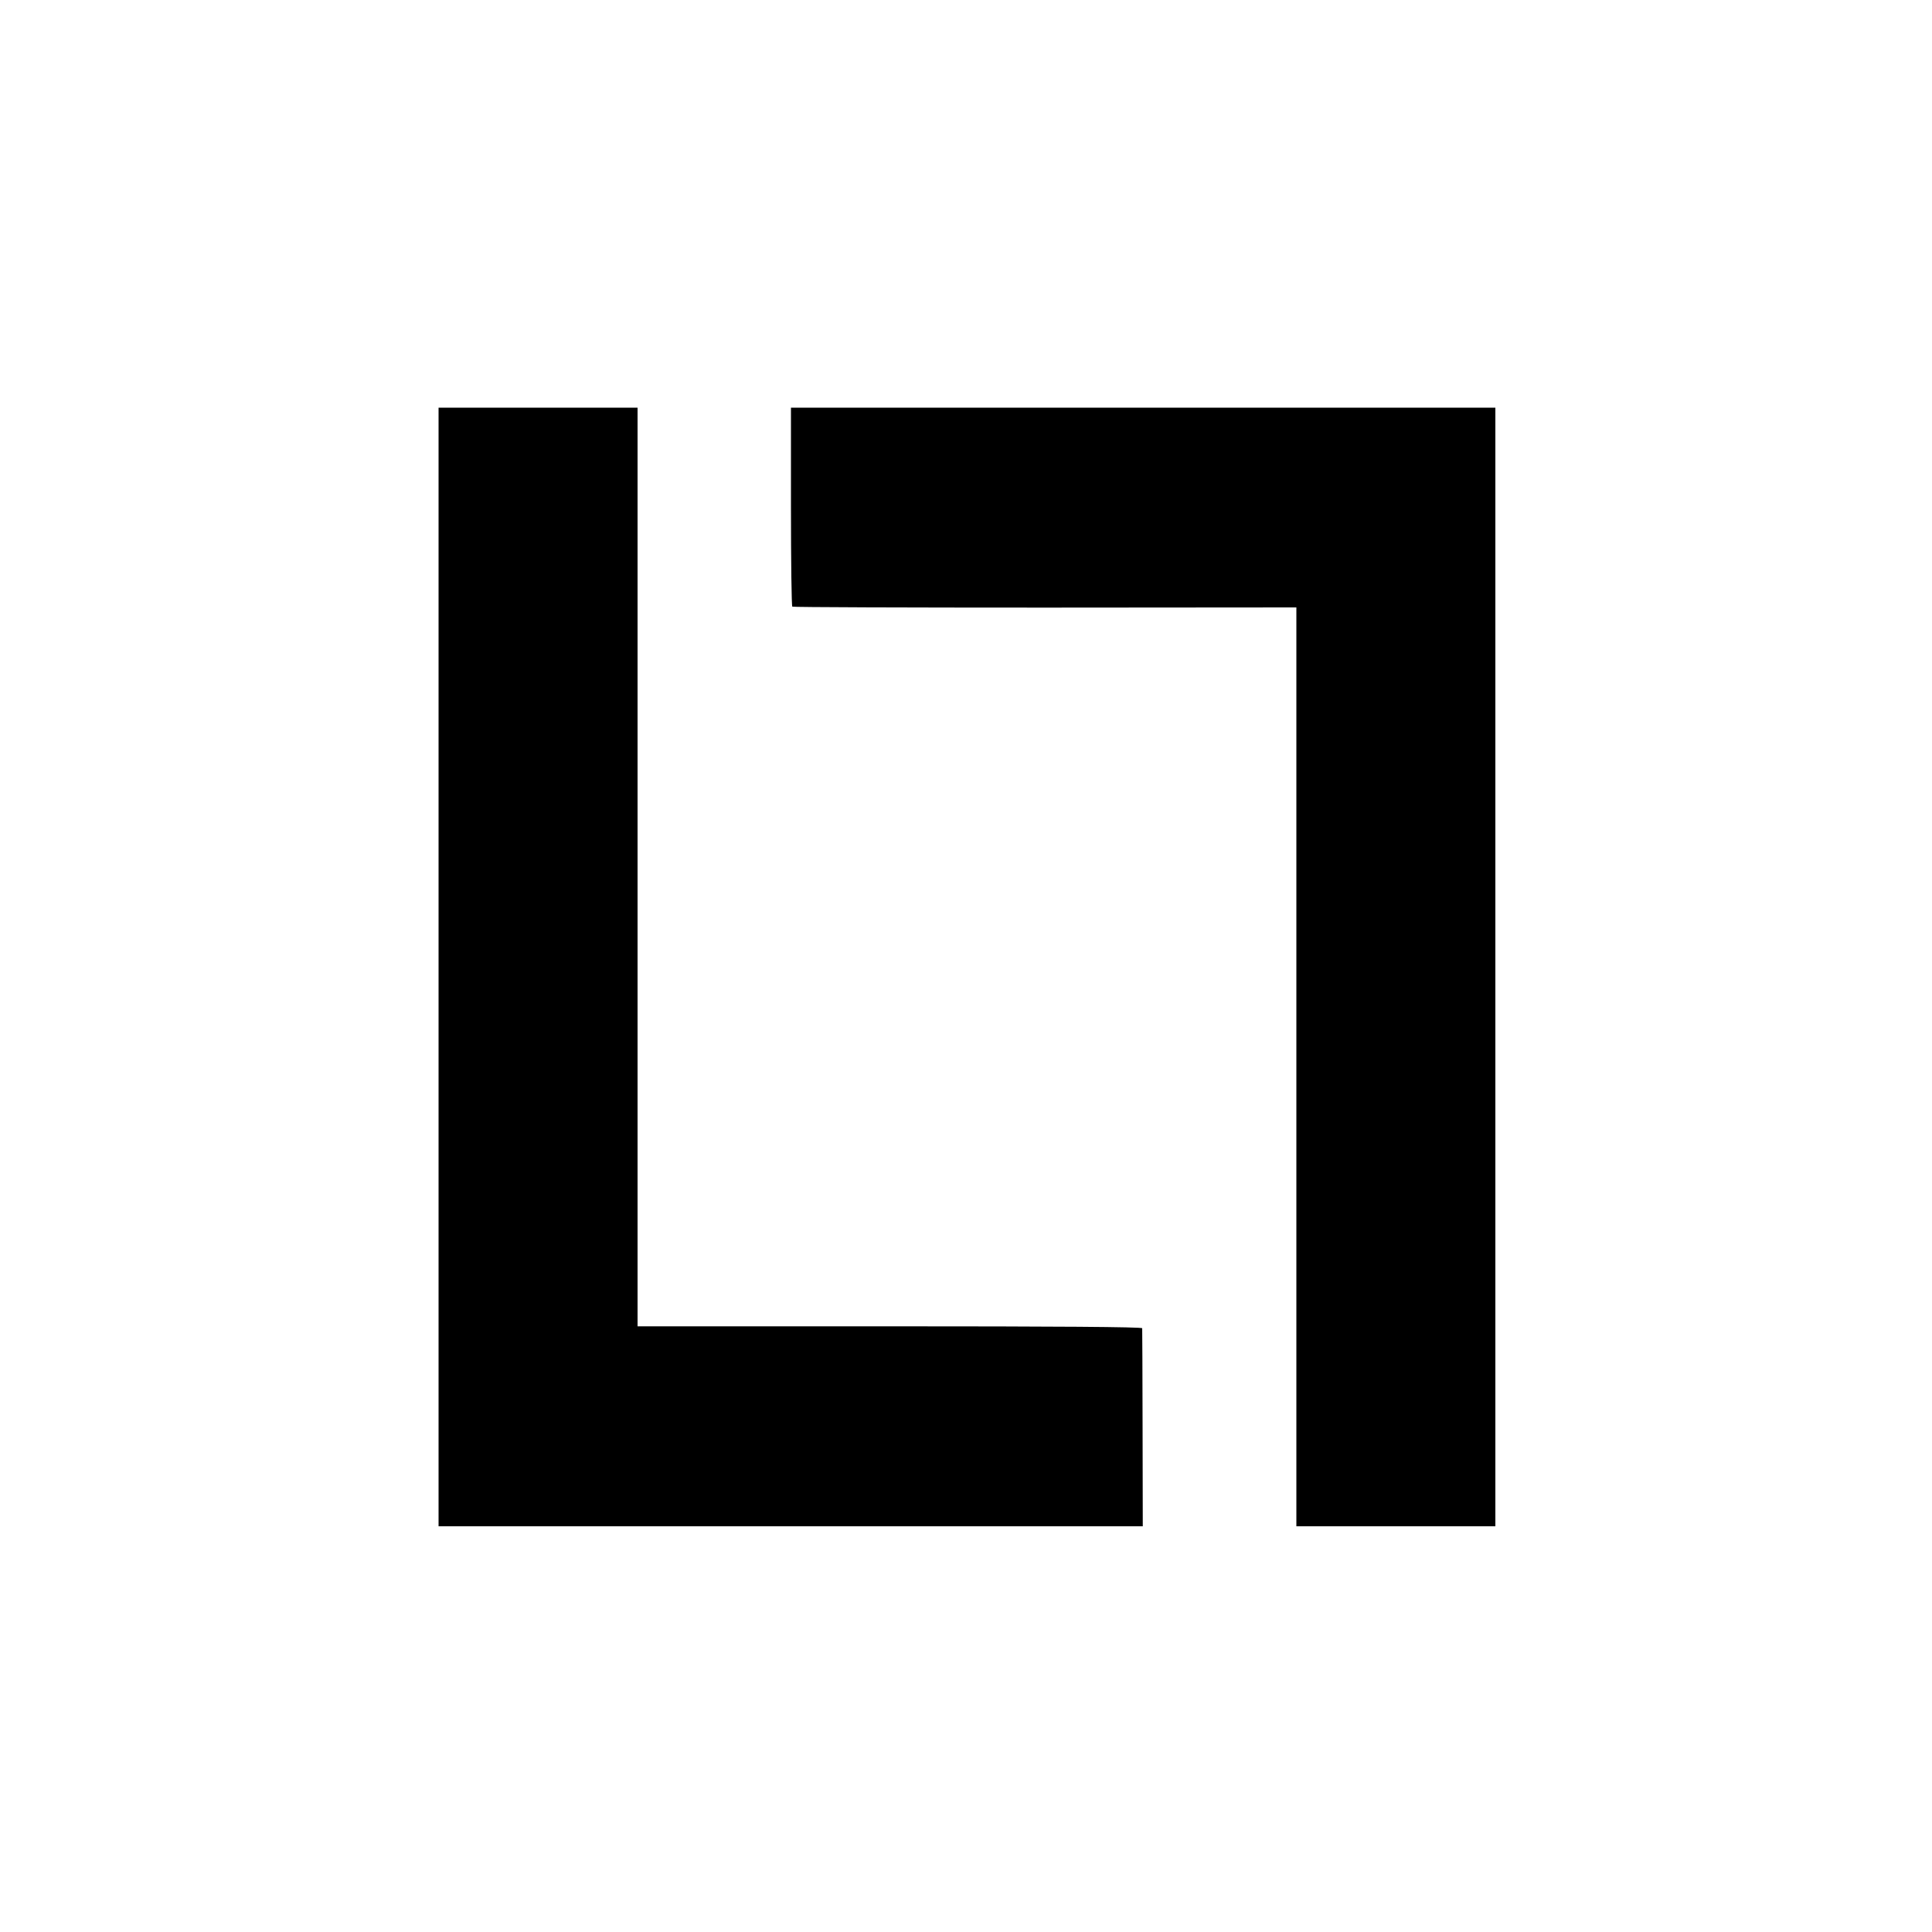
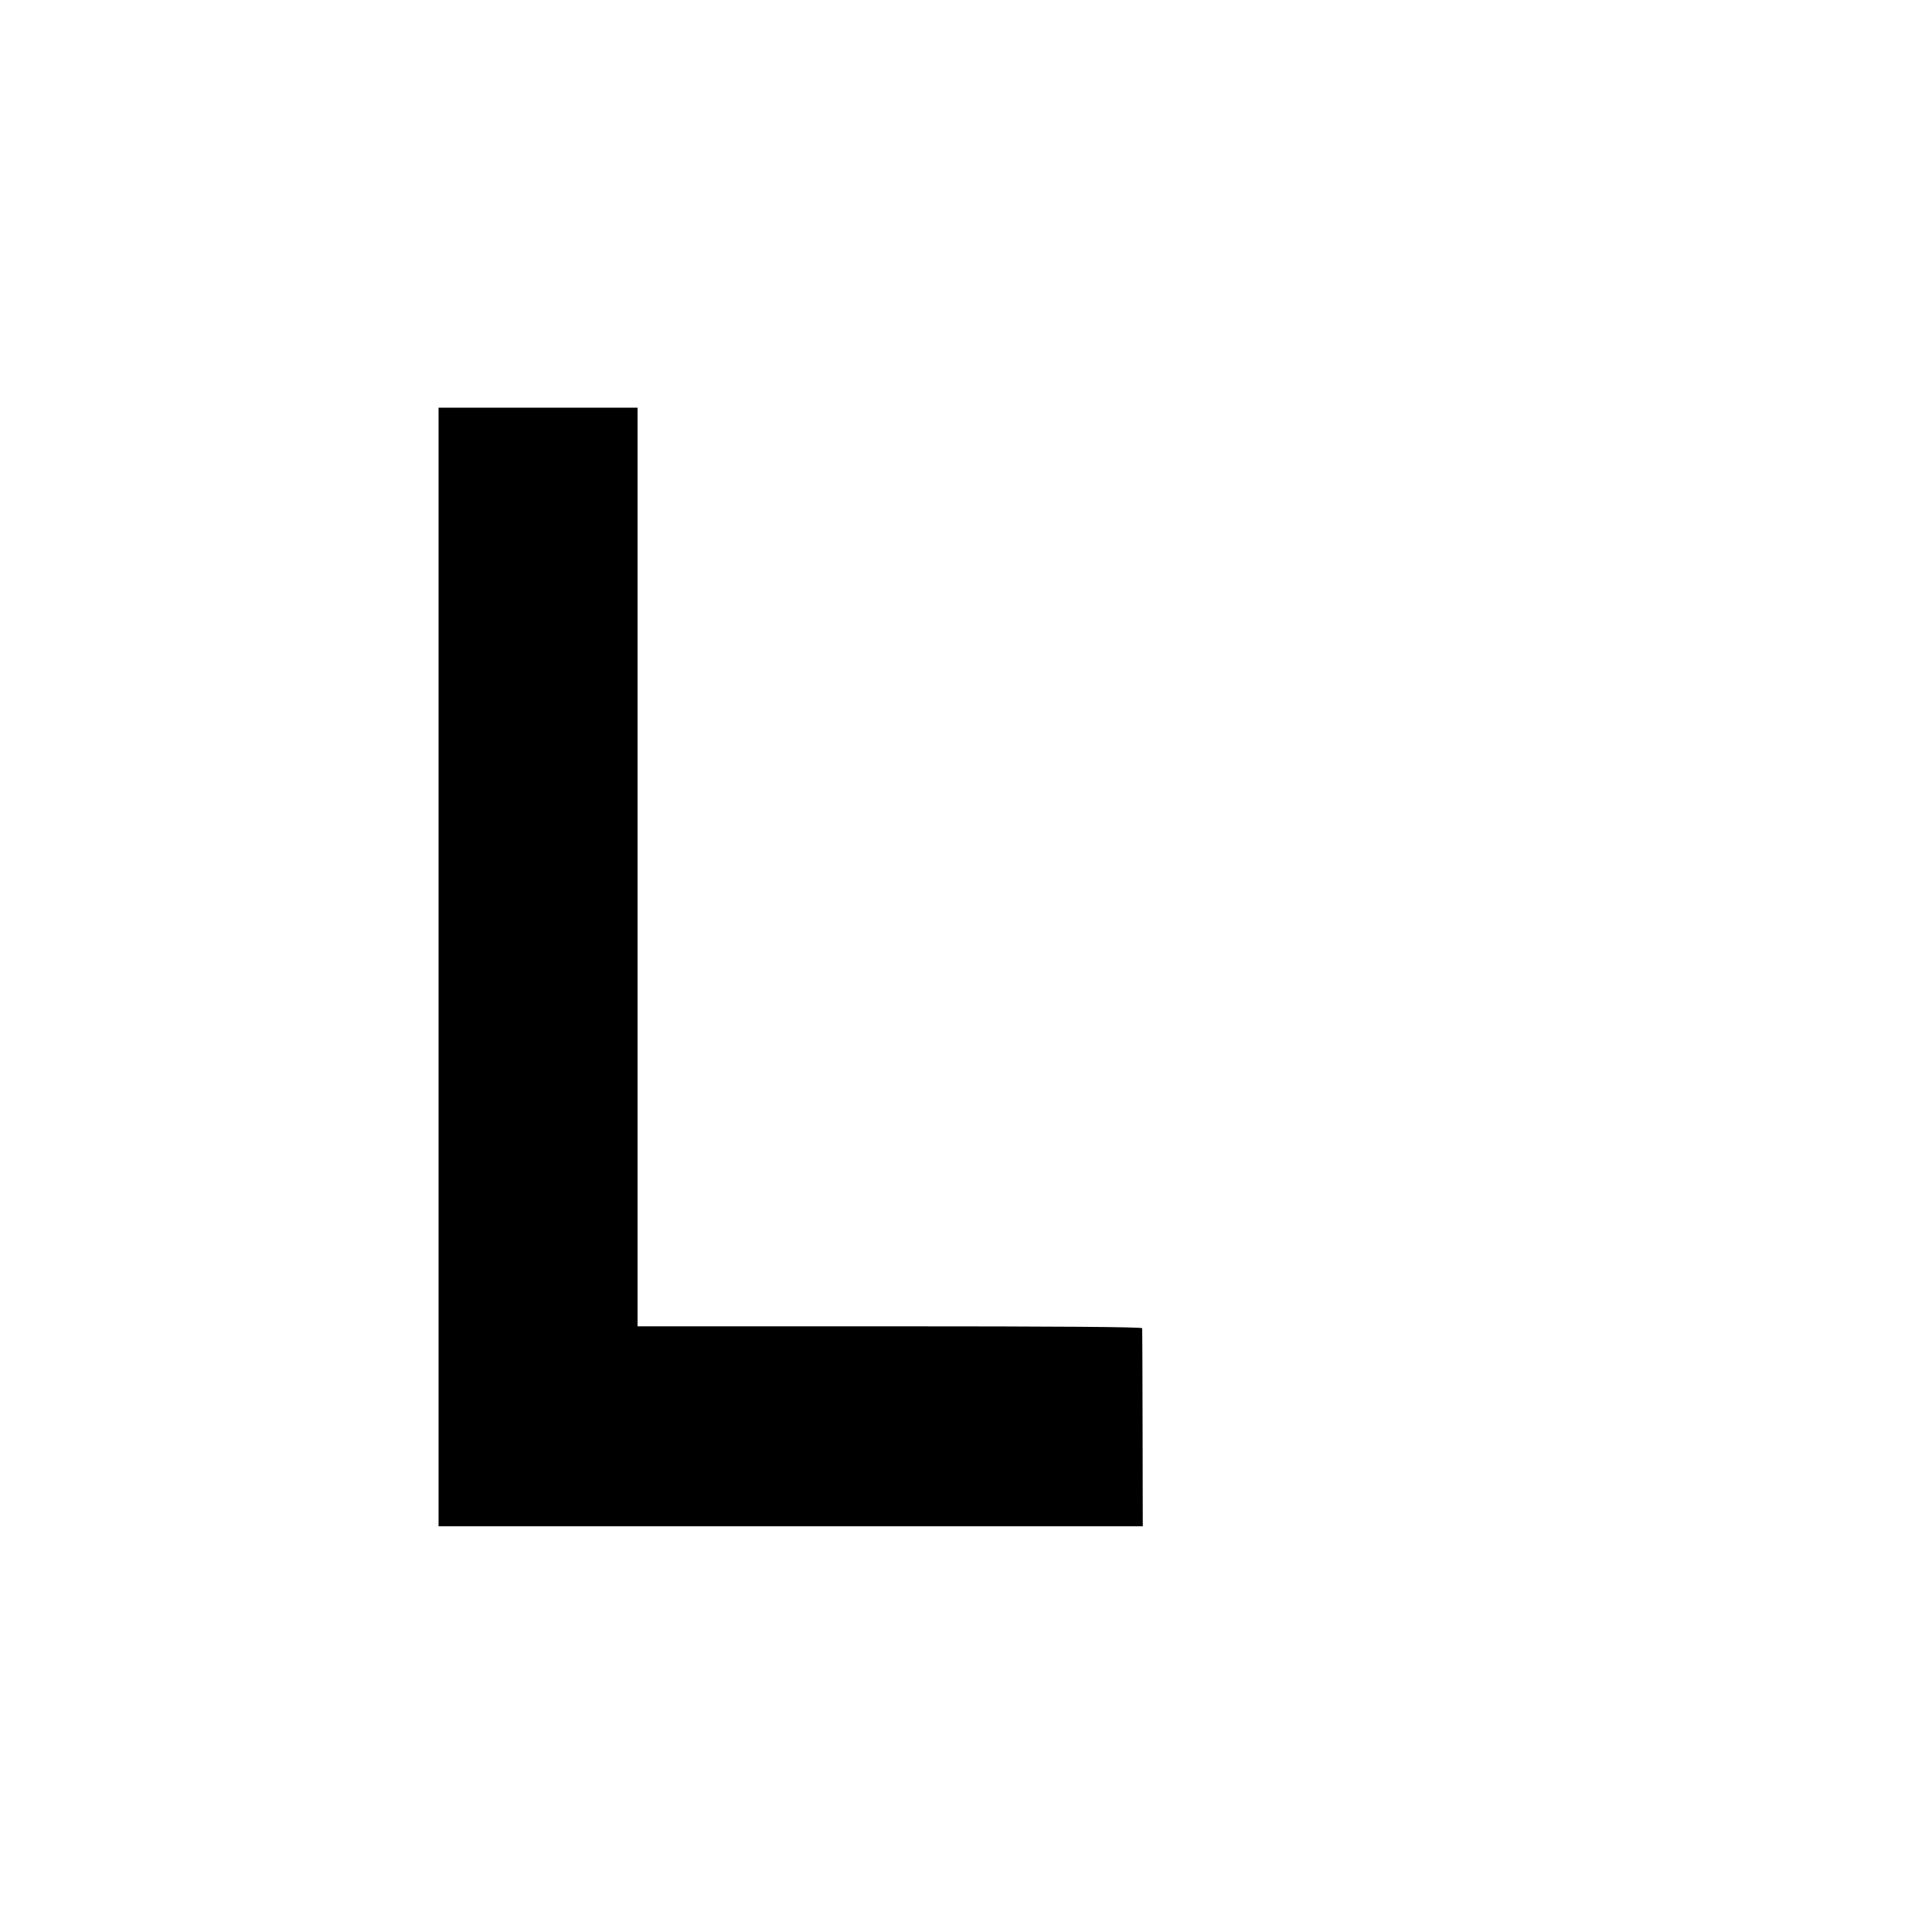
<svg xmlns="http://www.w3.org/2000/svg" version="1.0" width="1000pt" height="1000pt" viewBox="0 0 1000 1000" preserveAspectRatio="xMidYMid meet">
  <g transform="translate(0,1000) scale(0.1,-0.1)" fill="#000000" stroke="none">
    <path d="M2270 4995 l0 -2895 1823 0 1822 0 -1 508 c0 279 -2 512 -2 517 -1 7 -445 10 -1307 10 l-1305 0 0 2377 0 2378 -515 0 -515 0 0 -2895z" />
-     <path d="M4094 7378 c0 -282 3 -515 7 -518 4 -3 593 -5 1308 -5 l1301 1 0 -2378 0 -2378 515 0 515 0 0 2895 0 2895 -1823 0 -1823 0 0 -512z" />
  </g>
</svg>